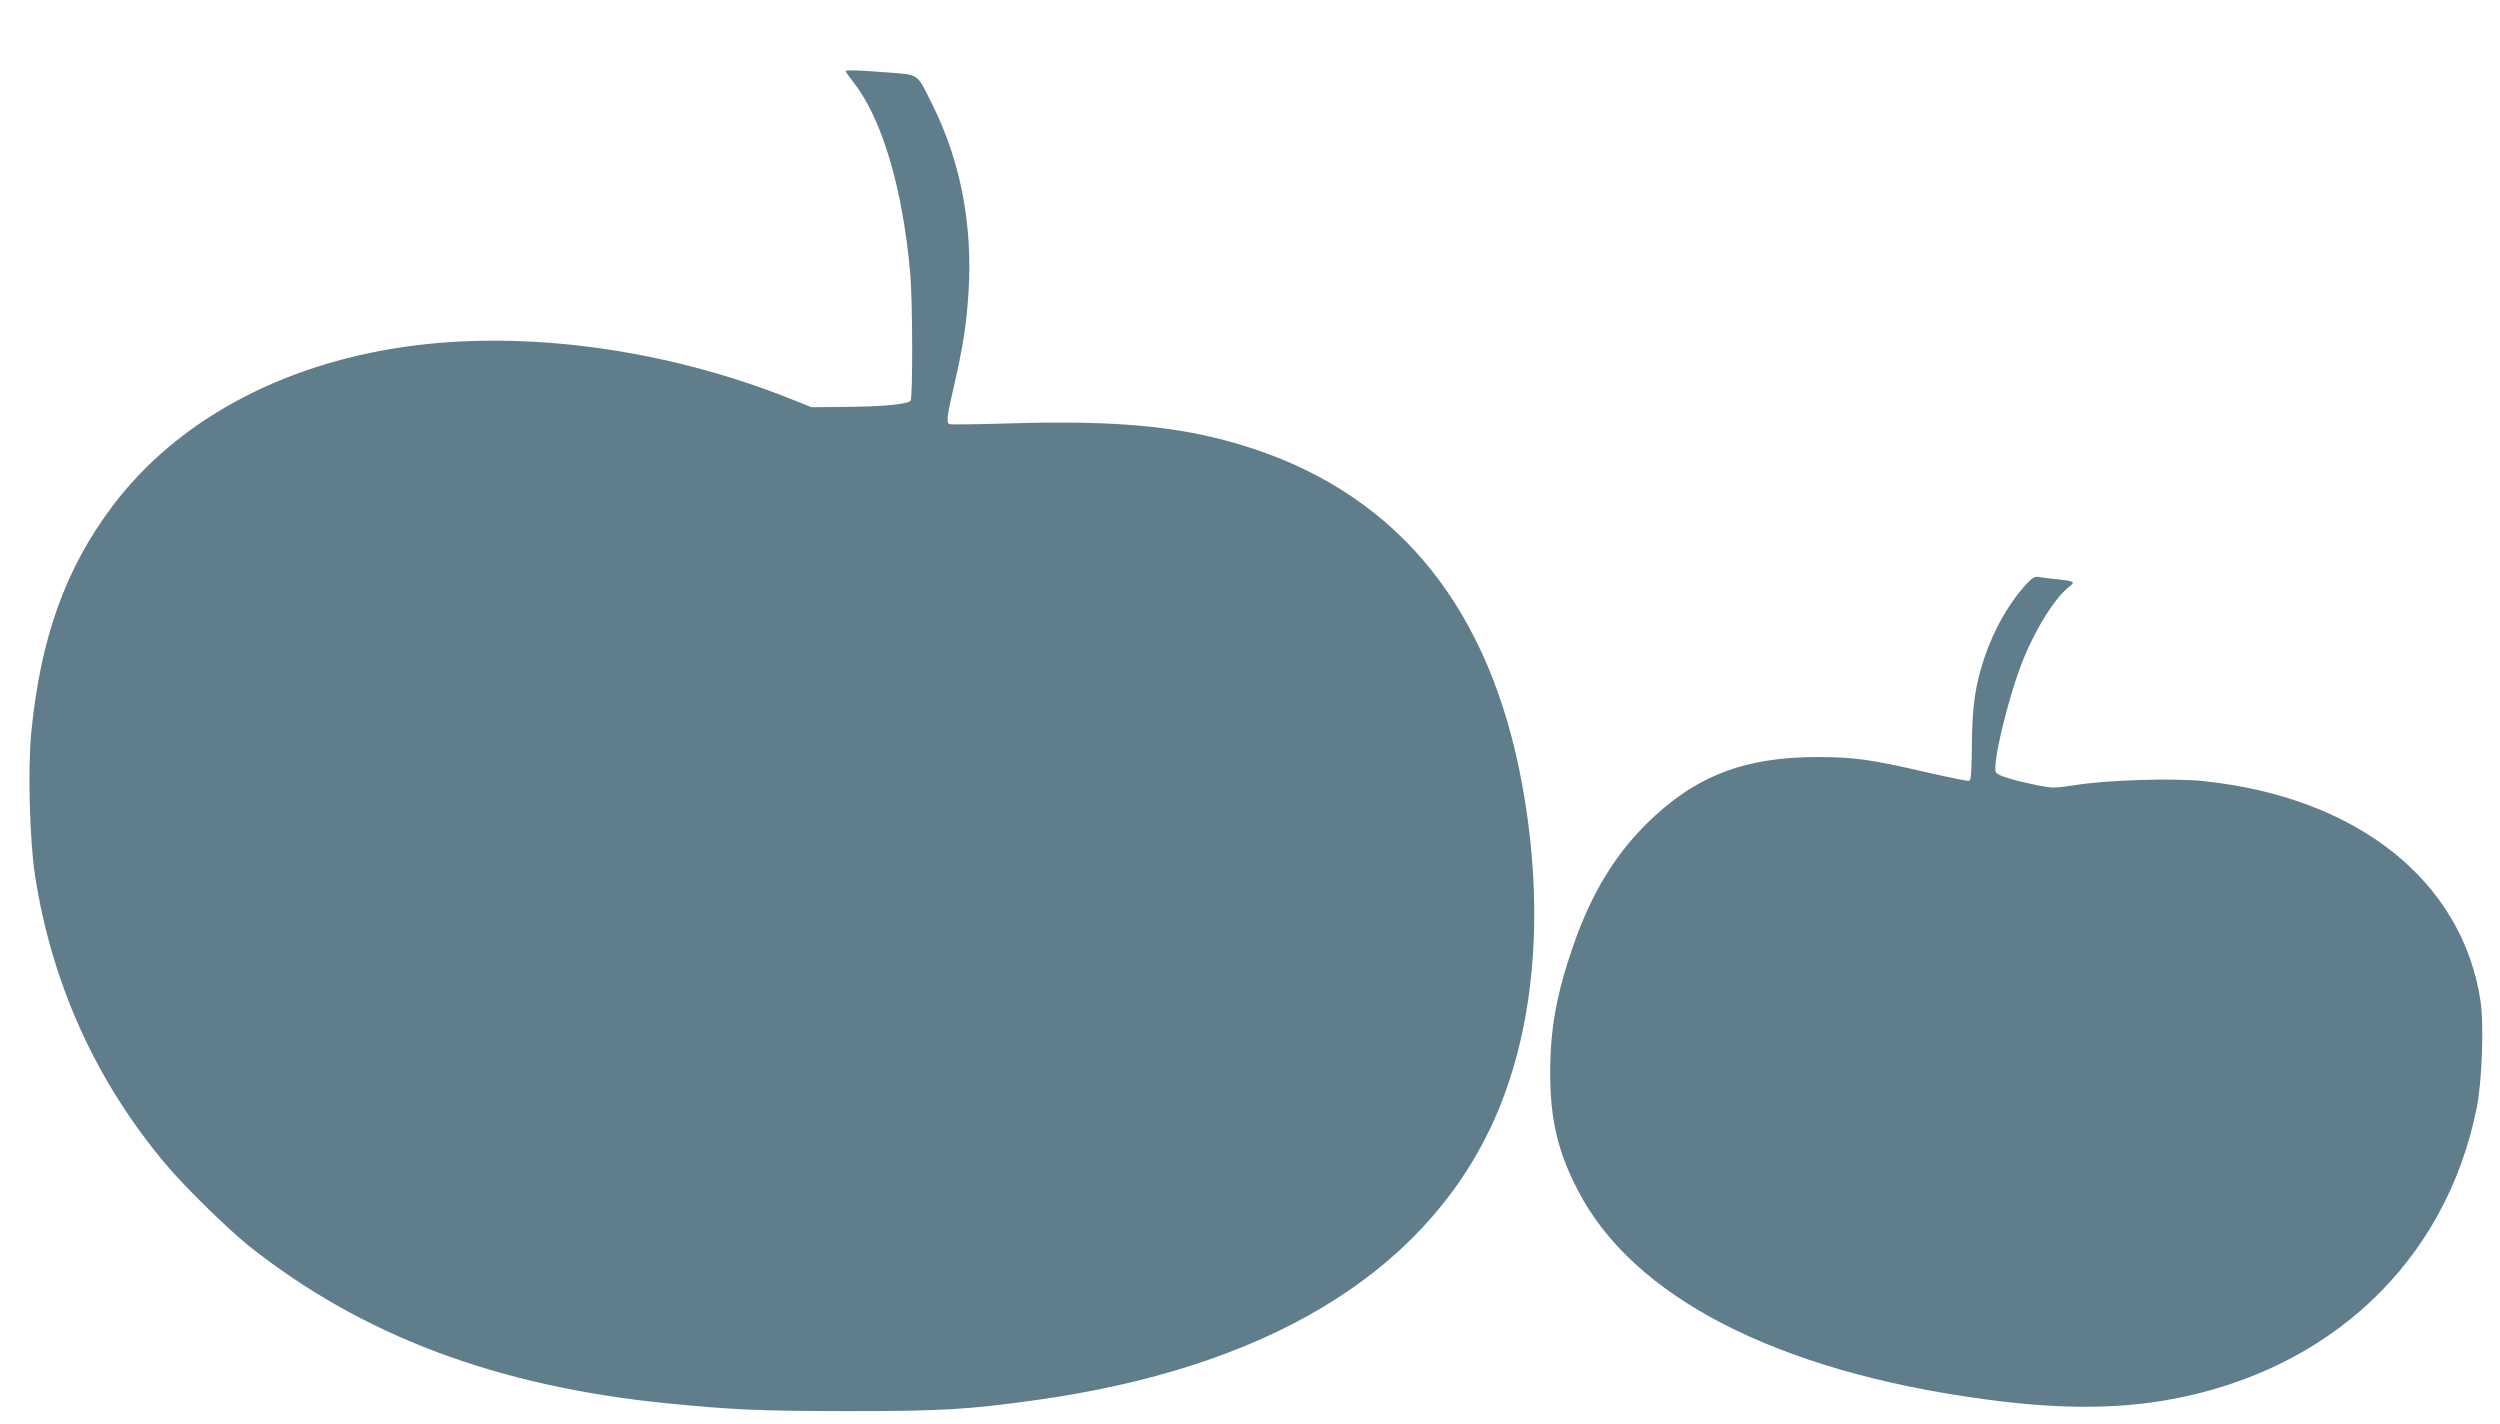
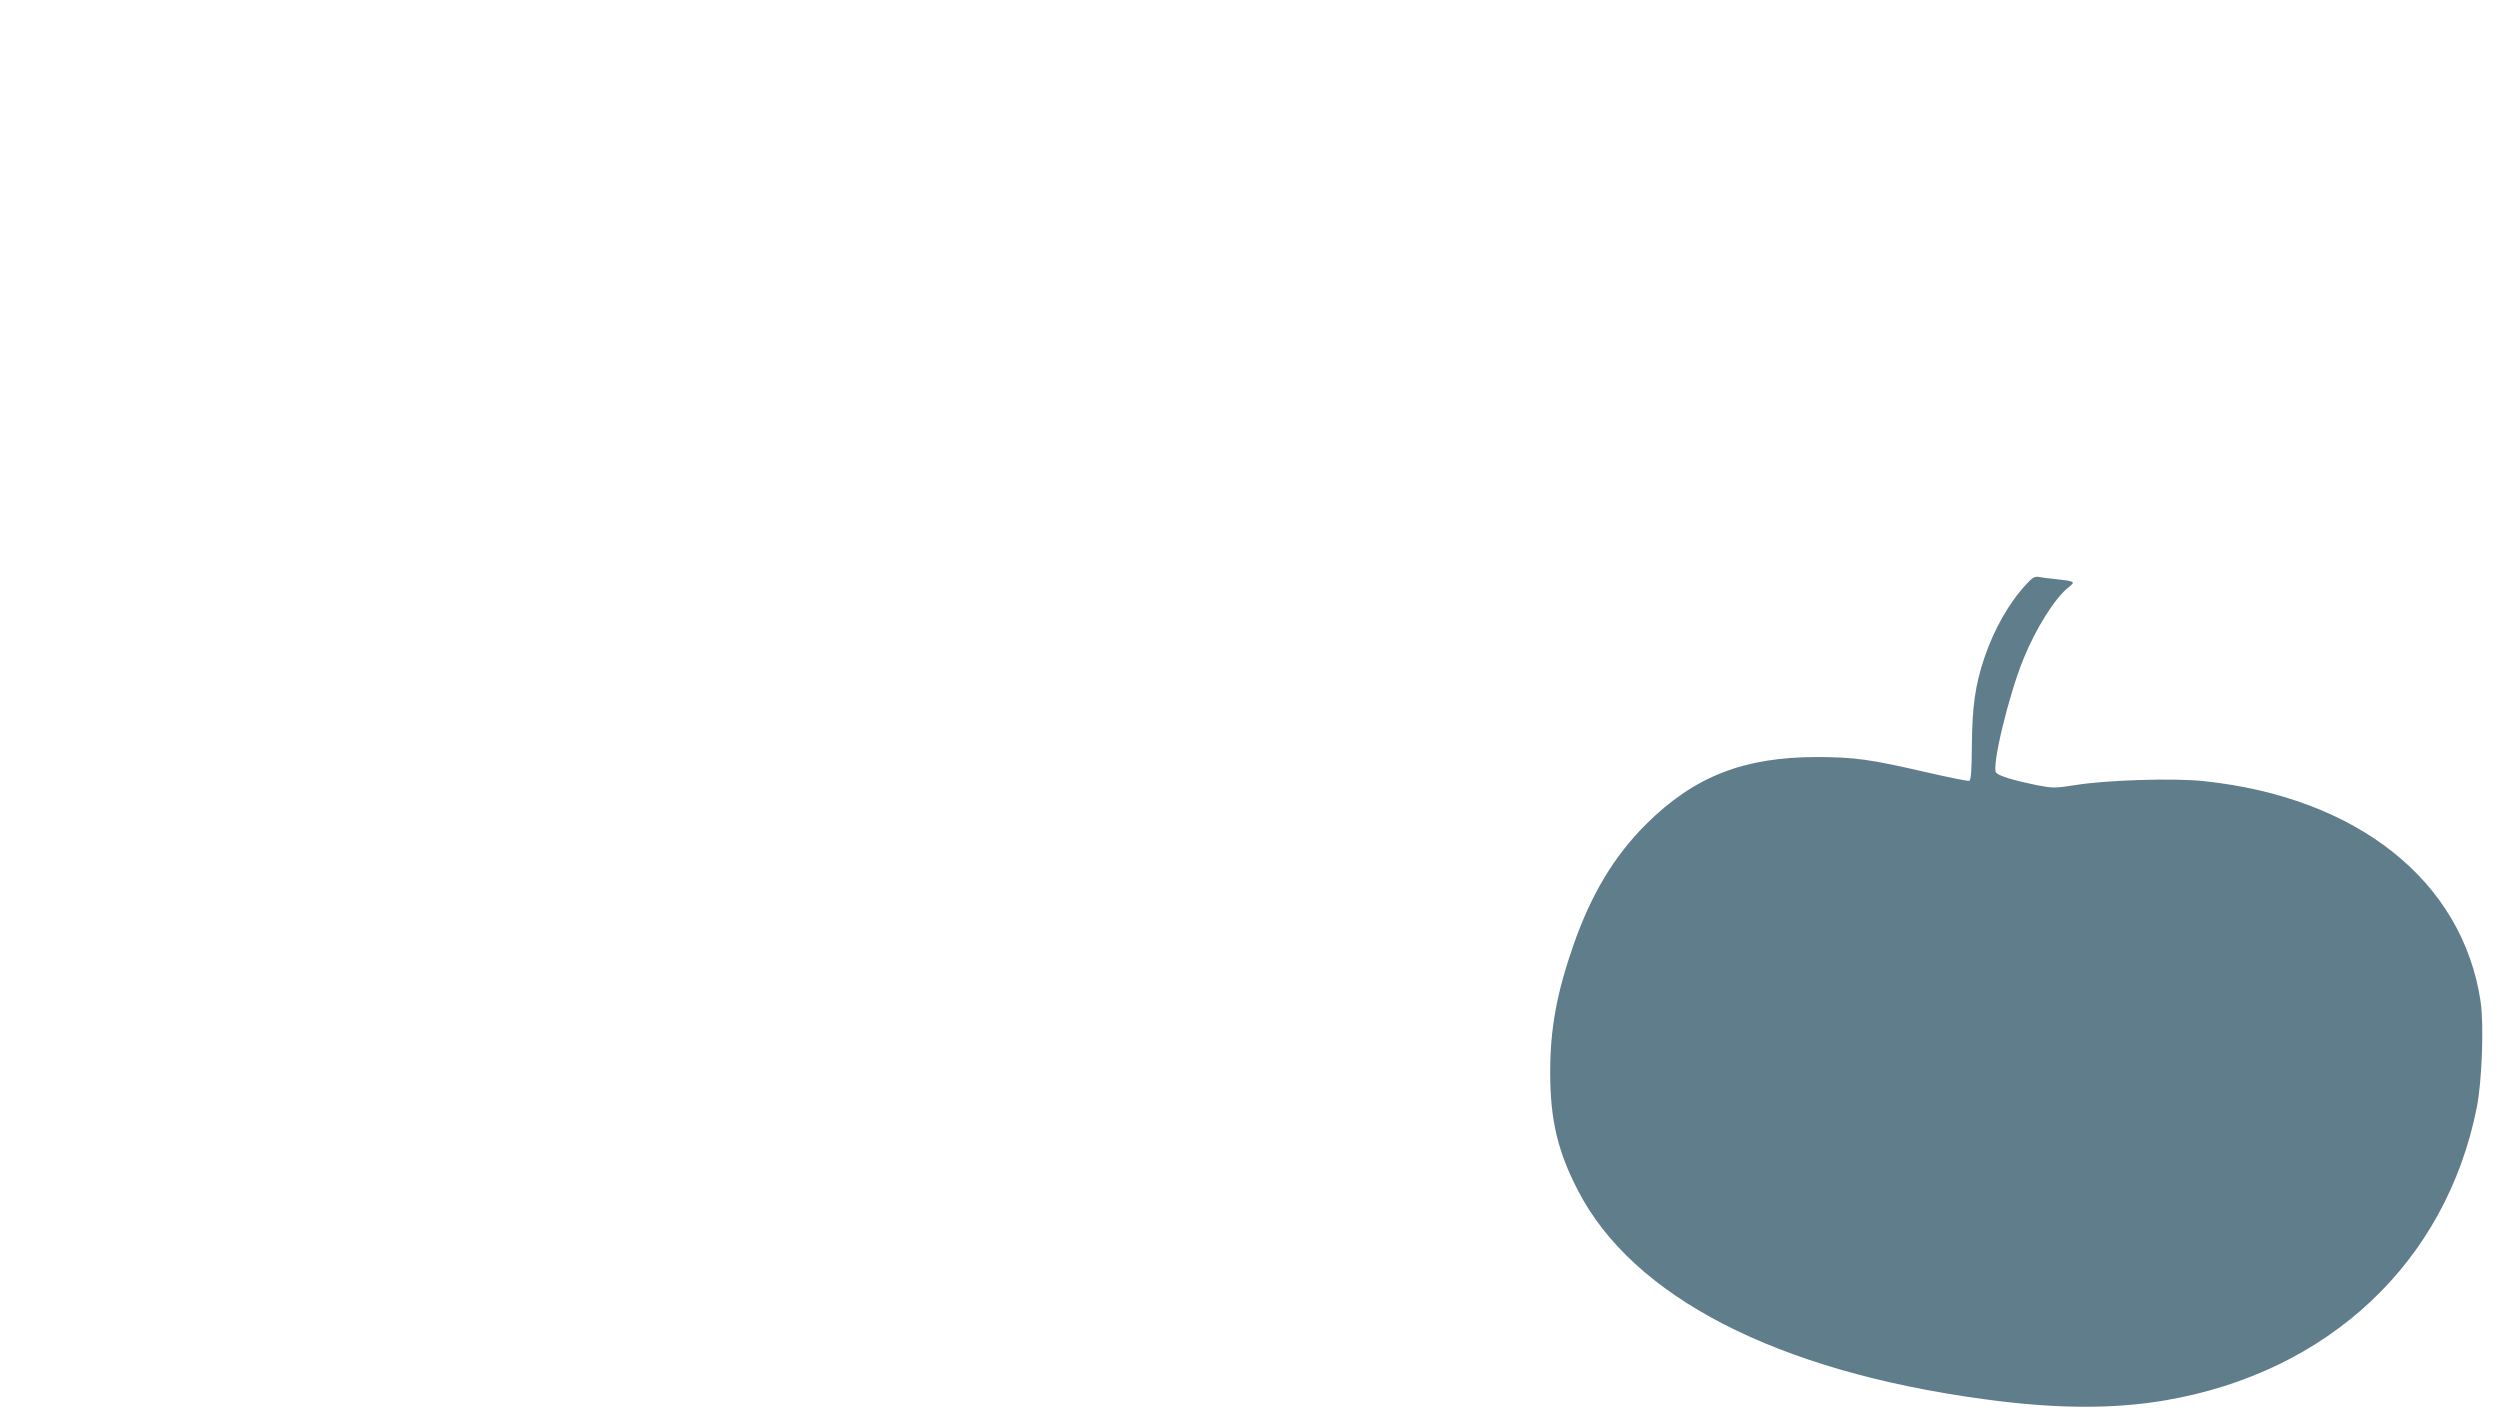
<svg xmlns="http://www.w3.org/2000/svg" version="1.0" width="1280pt" height="729pt" viewBox="0 0 1280 729" preserveAspectRatio="xMidYMid meet">
  <g transform="translate(0,729) scale(0.1,-0.1)" fill="#607d8b" stroke="none">
-     <path d="M4330 6925 c0 -3 17 -27 38 -54 147 -186 252 -537 292 -975 13 -141 14 -646 2 -658 -18 -18 -143 -30 -322 -31 l-185 -2 -110 44 c-644 256 -1366 353 -1975 265 -637 -92 -1168 -382 -1494 -815 -241 -320 -369 -677 -416 -1161 -18 -181 -8 -553 19 -728 85 -554 312 -1056 669 -1480 96 -115 318 -332 425 -418 577 -459 1269 -720 2142 -807 347 -34 472 -39 920 -40 482 0 622 8 965 56 1176 163 1975 642 2333 1398 224 474 281 1091 161 1751 -162 893 -623 1471 -1373 1721 -344 114 -676 149 -1261 131 -157 -5 -291 -6 -297 -4 -19 6 -16 36 22 198 45 197 64 317 74 480 21 347 -41 669 -186 960 -81 162 -64 150 -228 163 -155 12 -215 14 -215 6z" />
-     <path d="M10374 4298 c-89 -96 -165 -231 -214 -376 -47 -140 -62 -246 -64 -446 -1 -134 -4 -180 -14 -184 -6 -2 -101 17 -210 42 -298 69 -374 79 -567 80 -377 0 -630 -99 -876 -343 -164 -163 -283 -361 -373 -620 -86 -247 -119 -428 -119 -651 0 -240 37 -402 141 -603 280 -547 1020 -928 2082 -1071 366 -50 659 -51 925 -6 837 143 1438 707 1596 1499 27 135 37 421 20 541 -91 619 -632 1049 -1421 1131 -151 16 -496 5 -650 -20 -111 -17 -118 -17 -202 -1 -121 25 -193 47 -208 64 -24 30 64 396 140 582 65 160 162 313 232 368 36 28 32 30 -67 41 -33 3 -72 8 -86 11 -21 4 -33 -3 -65 -38z" />
+     <path d="M10374 4298 c-89 -96 -165 -231 -214 -376 -47 -140 -62 -246 -64 -446 -1 -134 -4 -180 -14 -184 -6 -2 -101 17 -210 42 -298 69 -374 79 -567 80 -377 0 -630 -99 -876 -343 -164 -163 -283 -361 -373 -620 -86 -247 -119 -428 -119 -651 0 -240 37 -402 141 -603 280 -547 1020 -928 2082 -1071 366 -50 659 -51 925 -6 837 143 1438 707 1596 1499 27 135 37 421 20 541 -91 619 -632 1049 -1421 1131 -151 16 -496 5 -650 -20 -111 -17 -118 -17 -202 -1 -121 25 -193 47 -208 64 -24 30 64 396 140 582 65 160 162 313 232 368 36 28 32 30 -67 41 -33 3 -72 8 -86 11 -21 4 -33 -3 -65 -38" />
  </g>
</svg>